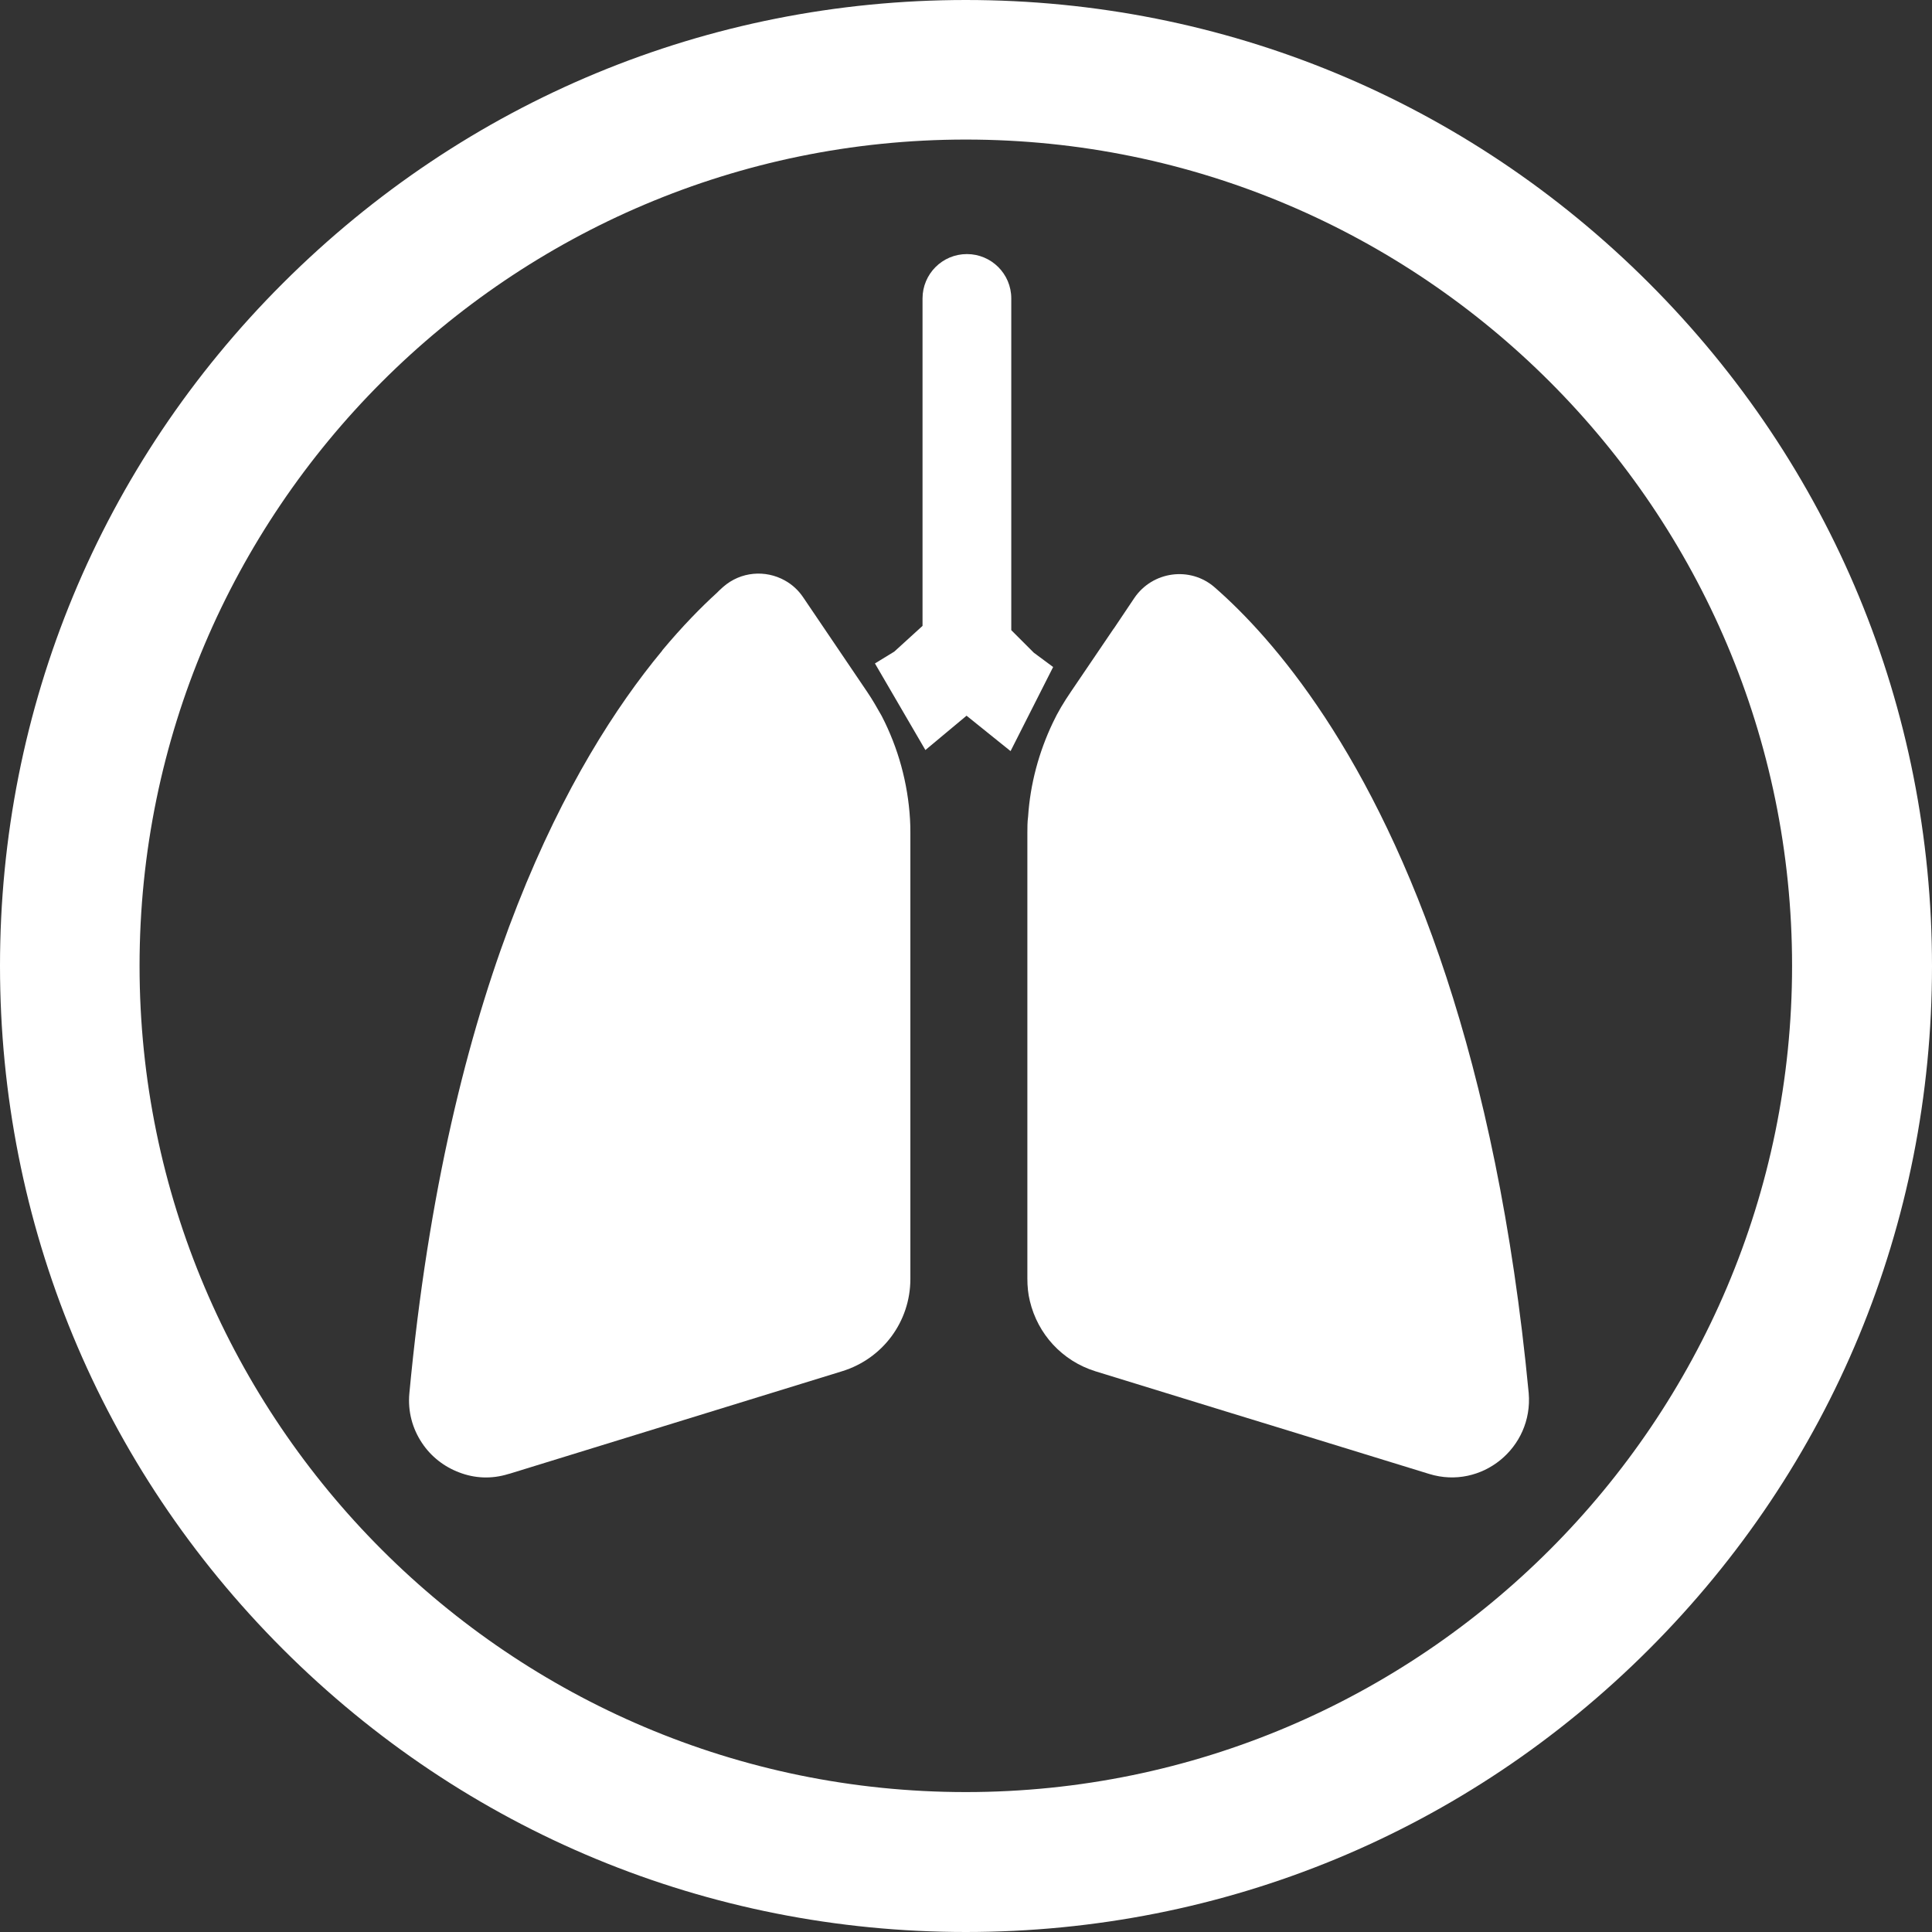
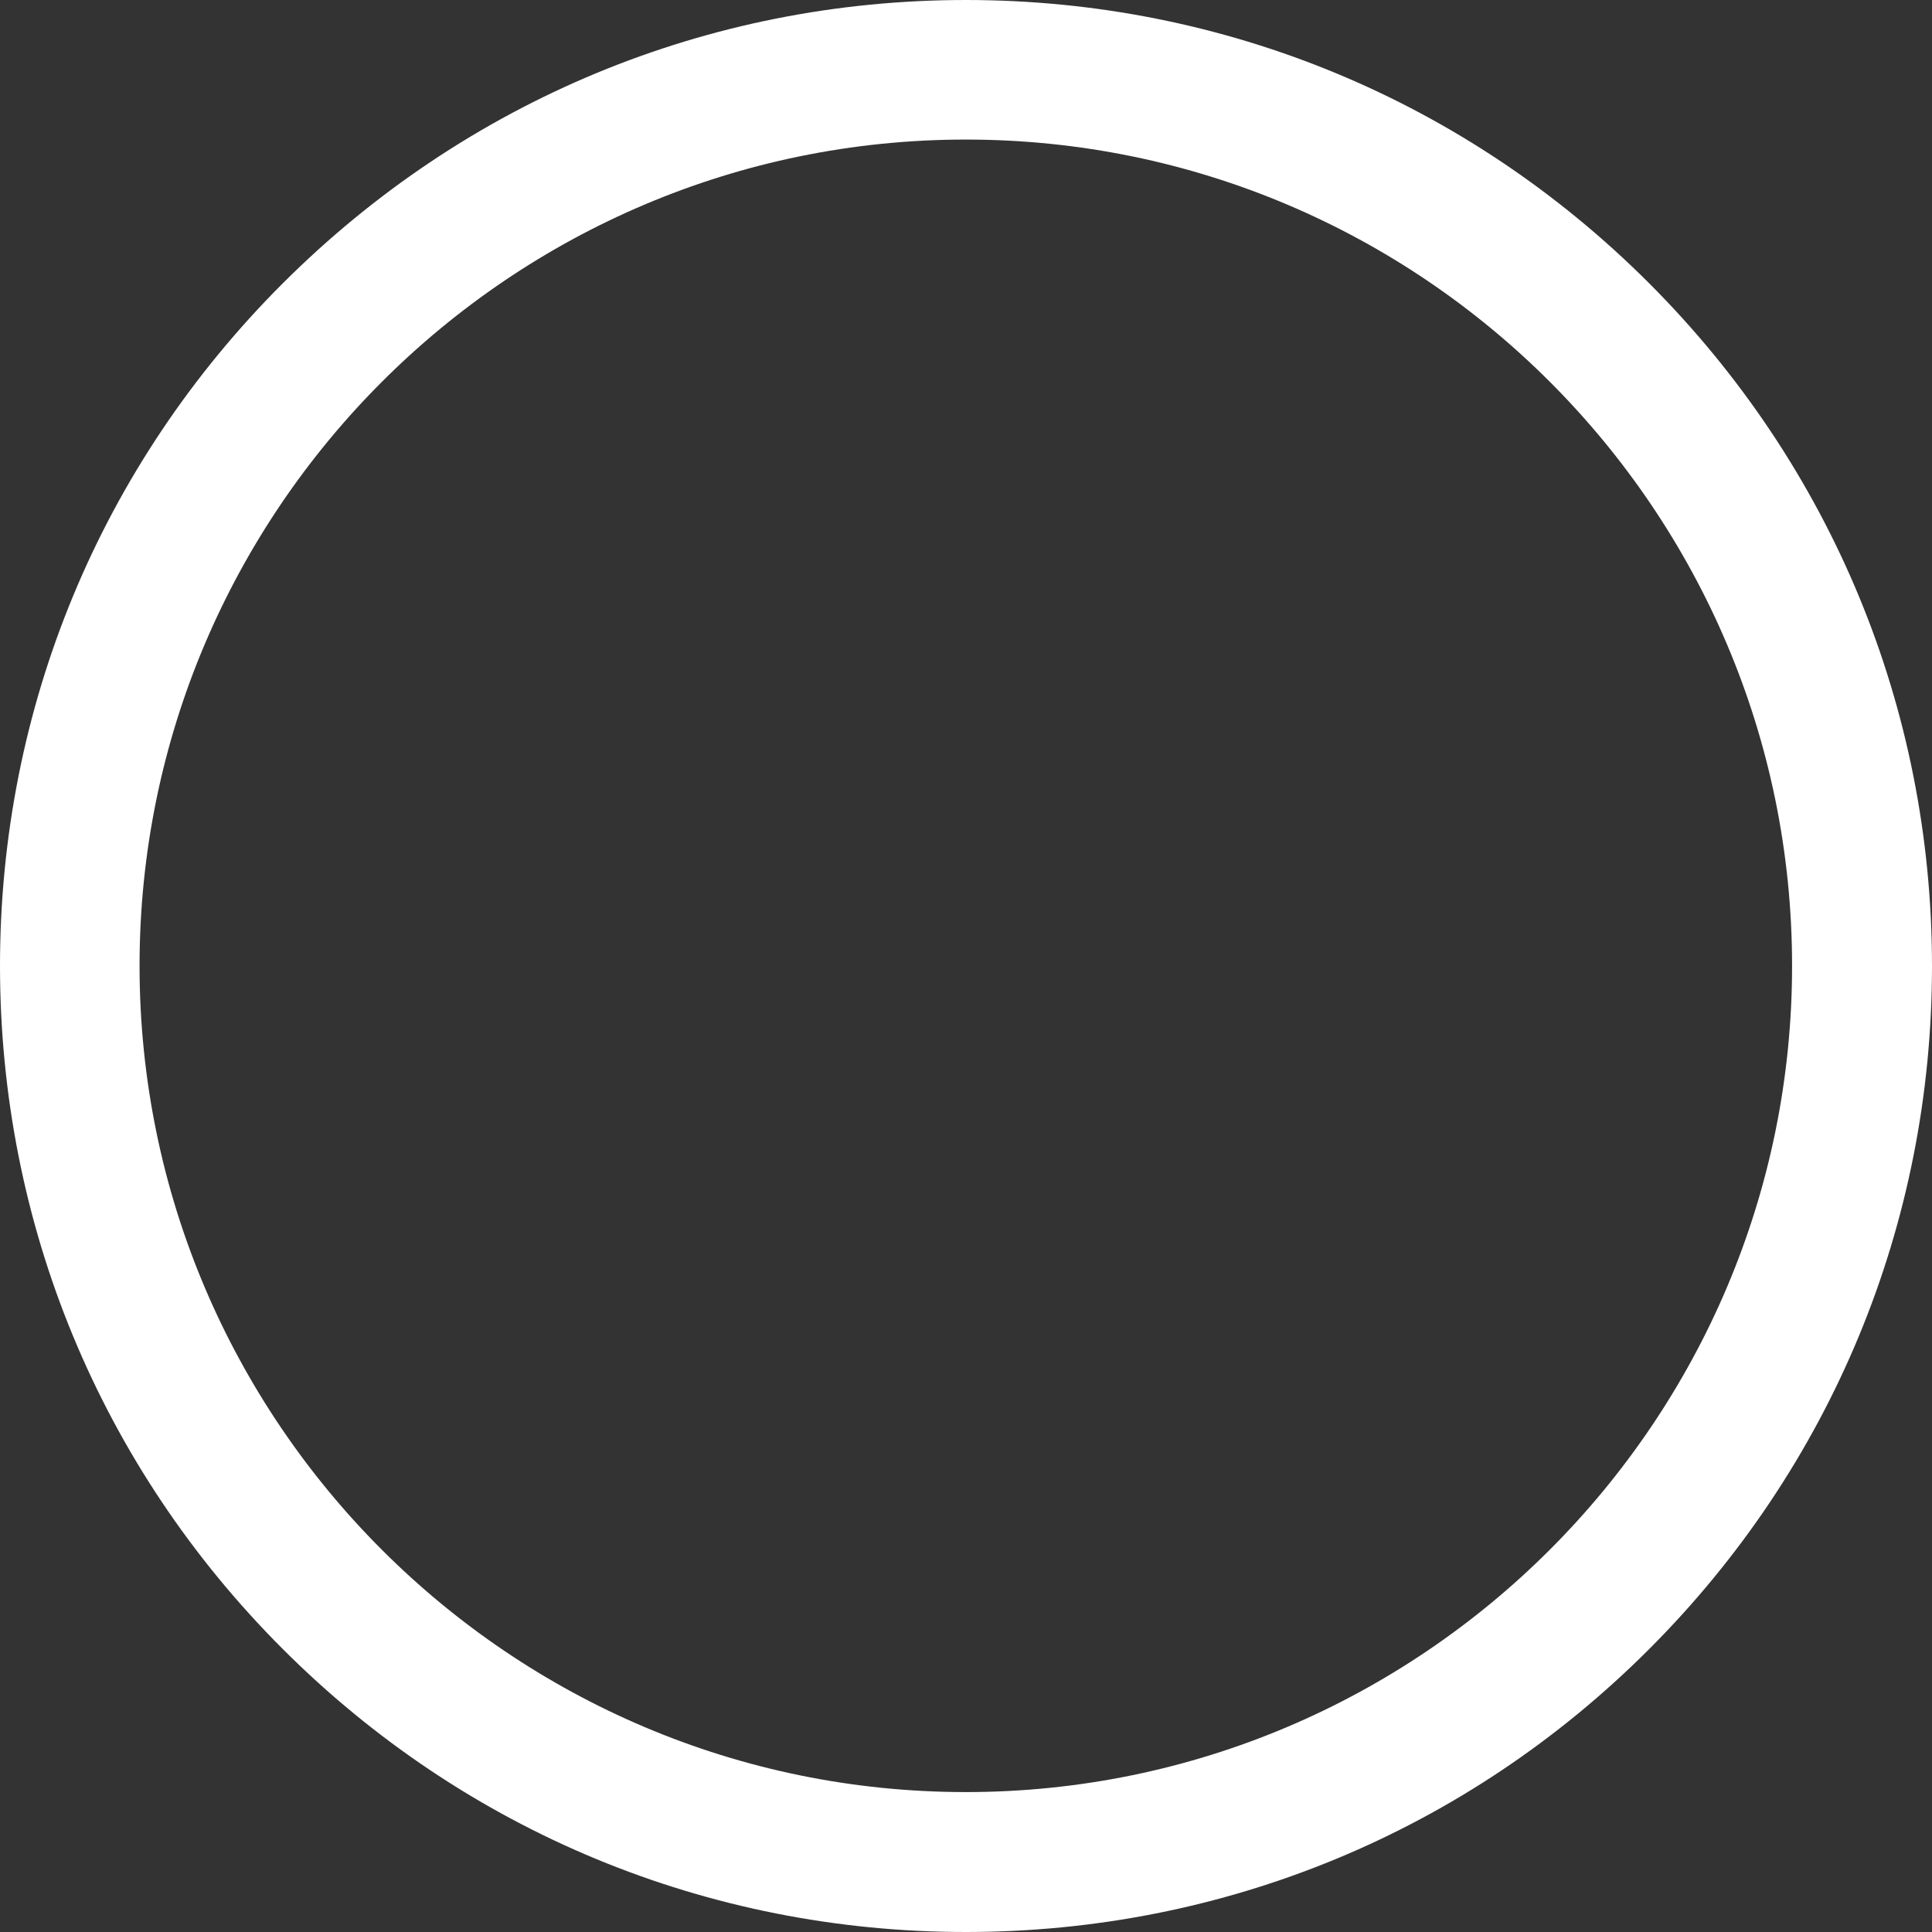
<svg xmlns="http://www.w3.org/2000/svg" width="106" height="106" viewBox="0 0 106 106" fill="none">
  <rect x="0" y="0" width="106" height="106" fill="#333333" stroke="none" />
  <g clip-path="url(#clip0_231_10705)">
-     <path d="M57.781 36.596L55.445 41.21L54.542 40.484L53.03 39.267L50.772 41.151L48.004 36.4L49.064 35.752L50.615 34.339V16.374C50.615 15.039 51.695 13.94 53.05 13.94C54.385 13.94 55.484 15.019 55.484 16.374V34.574L56.721 35.811L57.781 36.596Z" fill="white" />
    <path d="M52.99 106C38.835 106 25.523 100.483 15.51 90.47C5.497 80.457 0 67.146 0 52.99C0 38.835 5.517 25.523 15.53 15.53C25.543 5.537 38.835 0 52.99 0C67.146 0 80.457 5.517 90.47 15.53C100.483 25.543 106 38.854 106 53.01C106 67.165 100.483 80.477 90.47 90.49C80.457 100.503 67.146 106 52.99 106ZM52.99 7.657C27.997 7.657 7.657 27.997 7.657 52.99C7.657 77.983 27.997 98.323 52.99 98.323C77.983 98.323 98.323 77.983 98.323 52.99C98.323 27.997 78.003 7.657 52.99 7.657Z" fill="white" />
-     <path d="M49.948 45.706V70.169C49.948 72.506 48.436 74.548 46.198 75.235L27.978 80.85L27.899 80.87C26.957 81.164 26.034 81.105 25.21 80.791C24.366 80.477 23.639 79.907 23.148 79.161C22.638 78.396 22.363 77.453 22.461 76.432C22.5 76.099 22.52 75.765 22.559 75.431C24.778 53.54 31.335 41.74 36.303 35.733C36.322 35.713 36.342 35.693 36.342 35.674C37.441 34.358 38.462 33.318 39.346 32.513C39.385 32.474 39.424 32.434 39.464 32.395C39.542 32.316 39.621 32.258 39.679 32.199C40.642 31.354 41.996 31.256 43.056 31.845C43.449 32.061 43.803 32.375 44.077 32.788L47.572 37.951C47.867 38.383 48.122 38.835 48.377 39.286C49.28 41.034 49.81 42.958 49.928 44.941C49.948 45.215 49.948 45.471 49.948 45.706Z" fill="white" />
-     <path d="M78.415 80.869L70.248 78.356L67.303 77.453L60.097 75.235C58.272 74.665 56.937 73.193 56.505 71.386C56.407 70.994 56.367 70.582 56.367 70.15V45.706C56.367 45.412 56.367 45.098 56.407 44.803C56.524 43.017 56.995 41.269 57.761 39.659C58.036 39.07 58.37 38.52 58.743 37.971L61.099 34.496L61.118 34.476L62.237 32.807C63.239 31.335 65.3 31.06 66.635 32.218C69.855 35.026 75.313 41.289 79.358 53.618C81.341 59.666 82.99 67.165 83.873 76.432C84.129 79.436 81.282 81.753 78.415 80.869Z" fill="white" />
  </g>
  <defs>
    <clipPath id="clip0_231_10705">
      <rect width="106" height="106" fill="white" />
    </clipPath>
  </defs>
</svg>